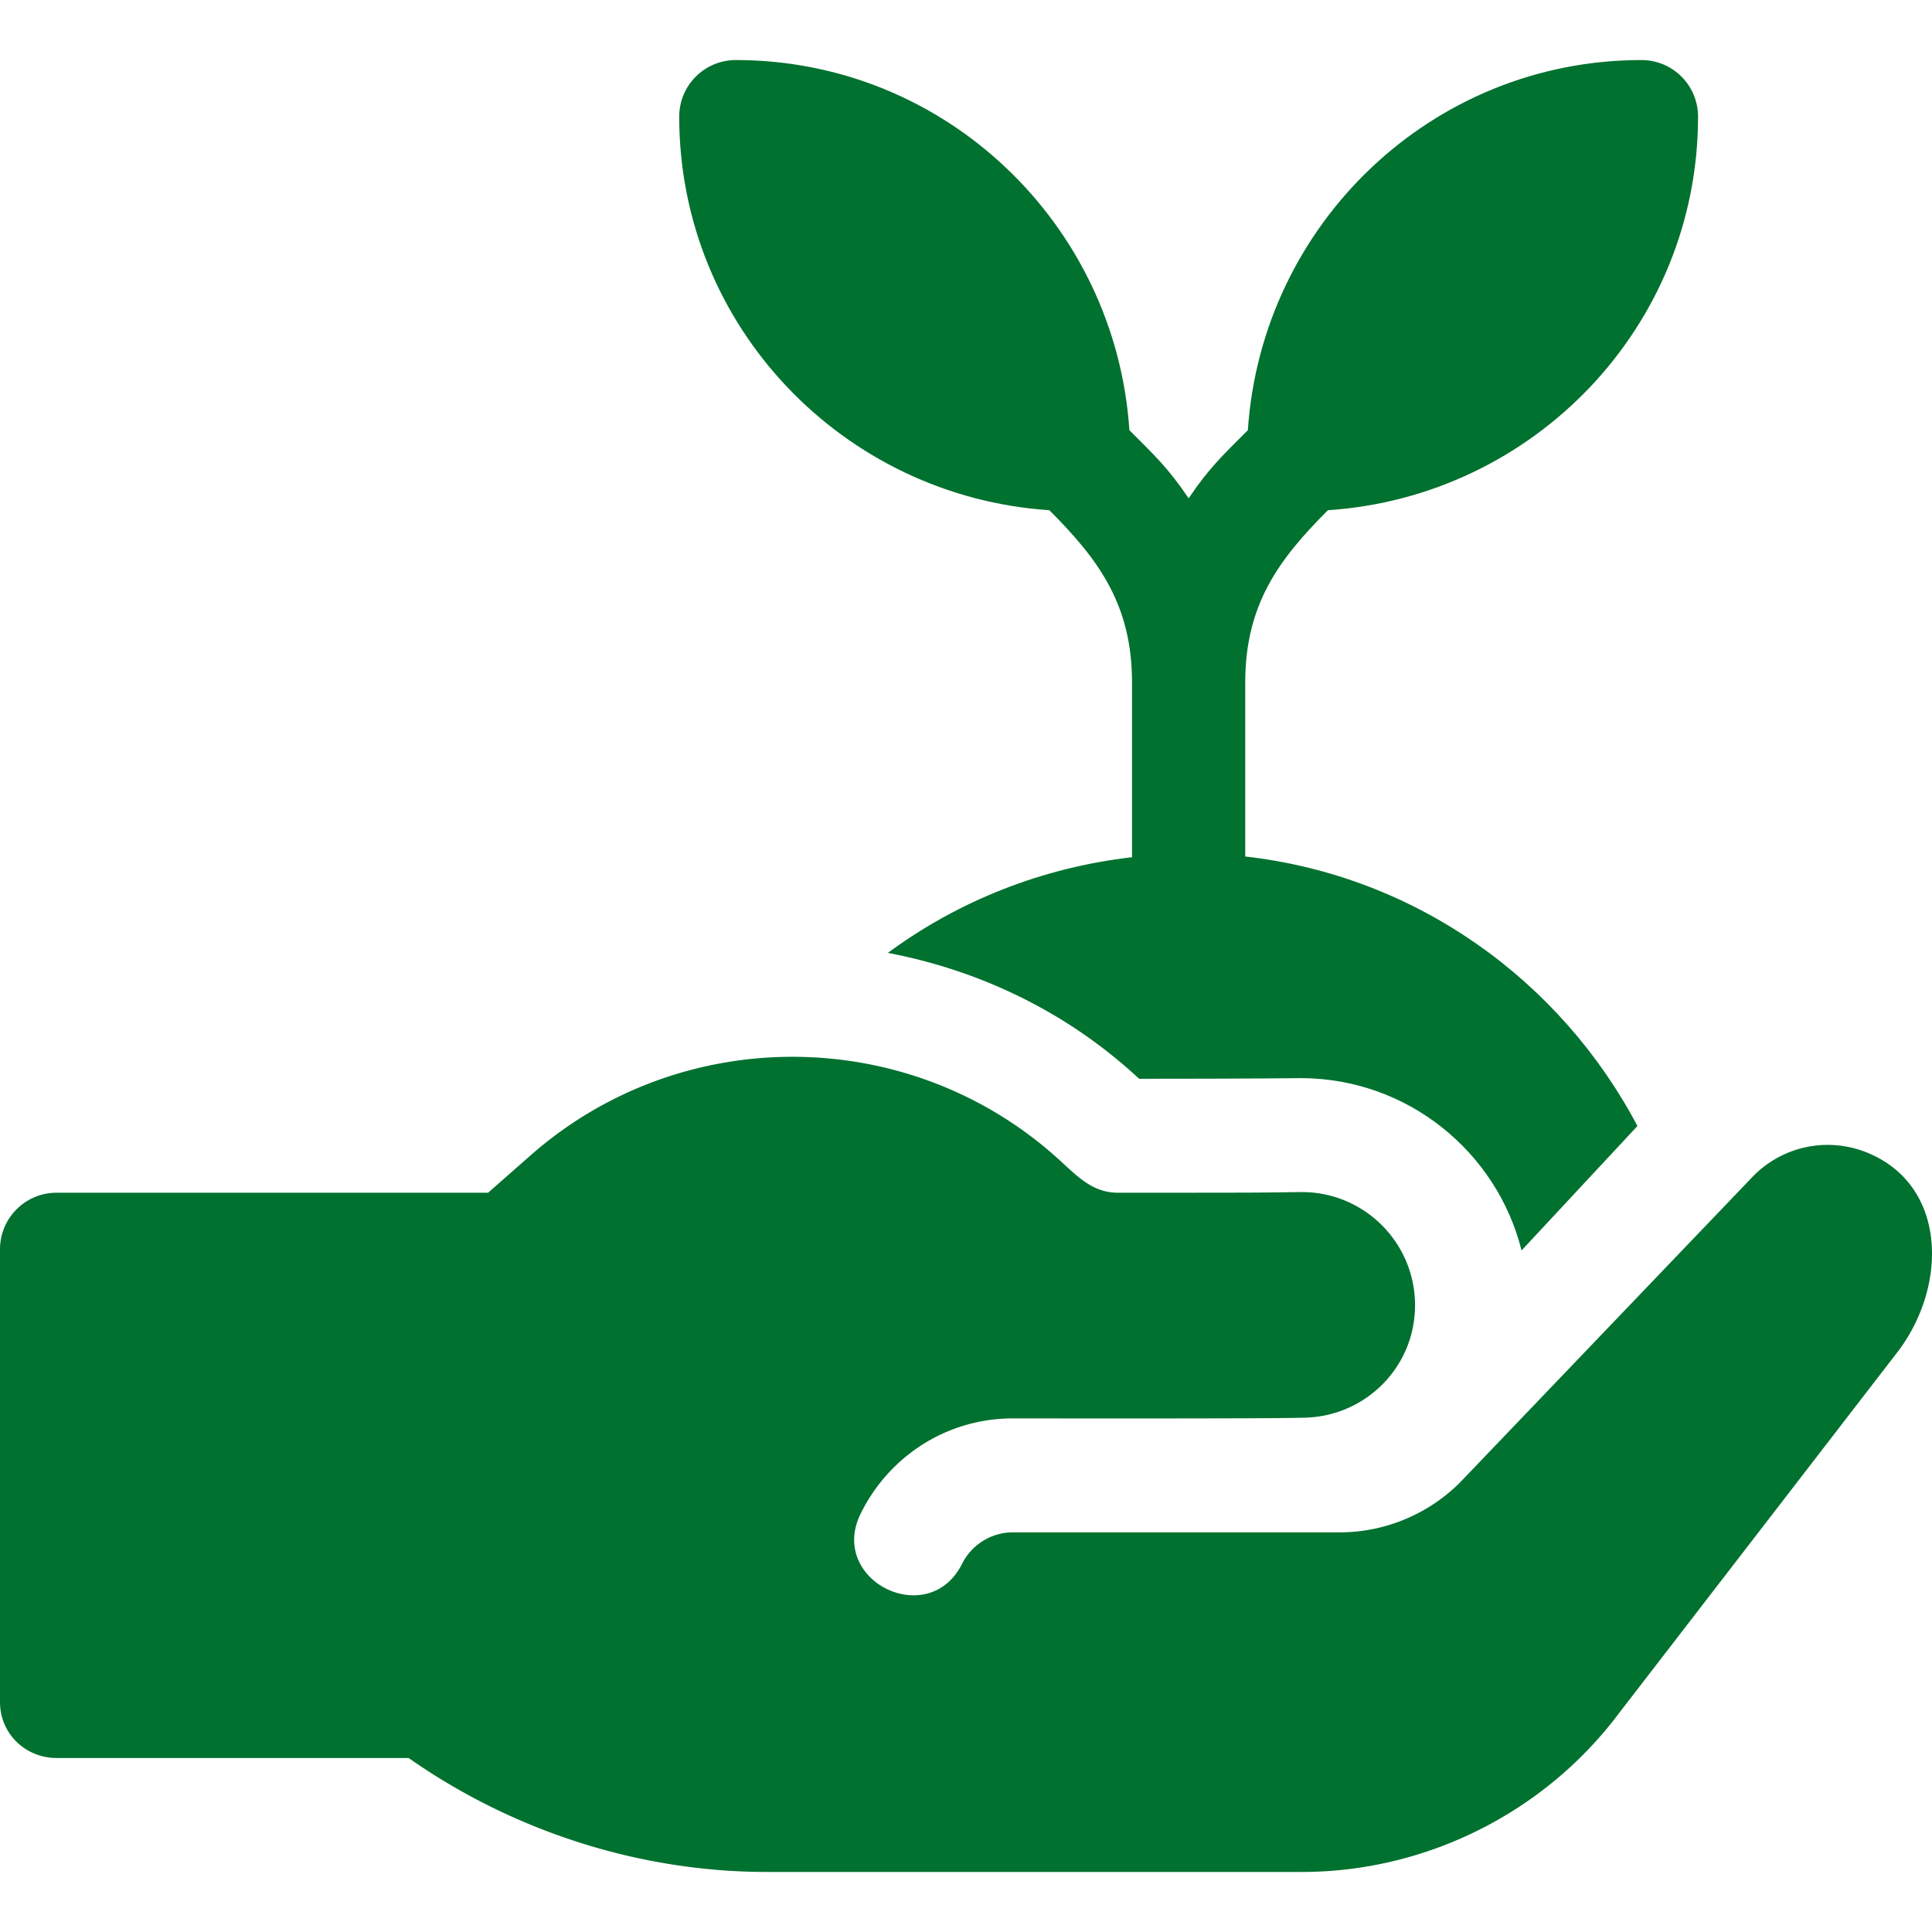
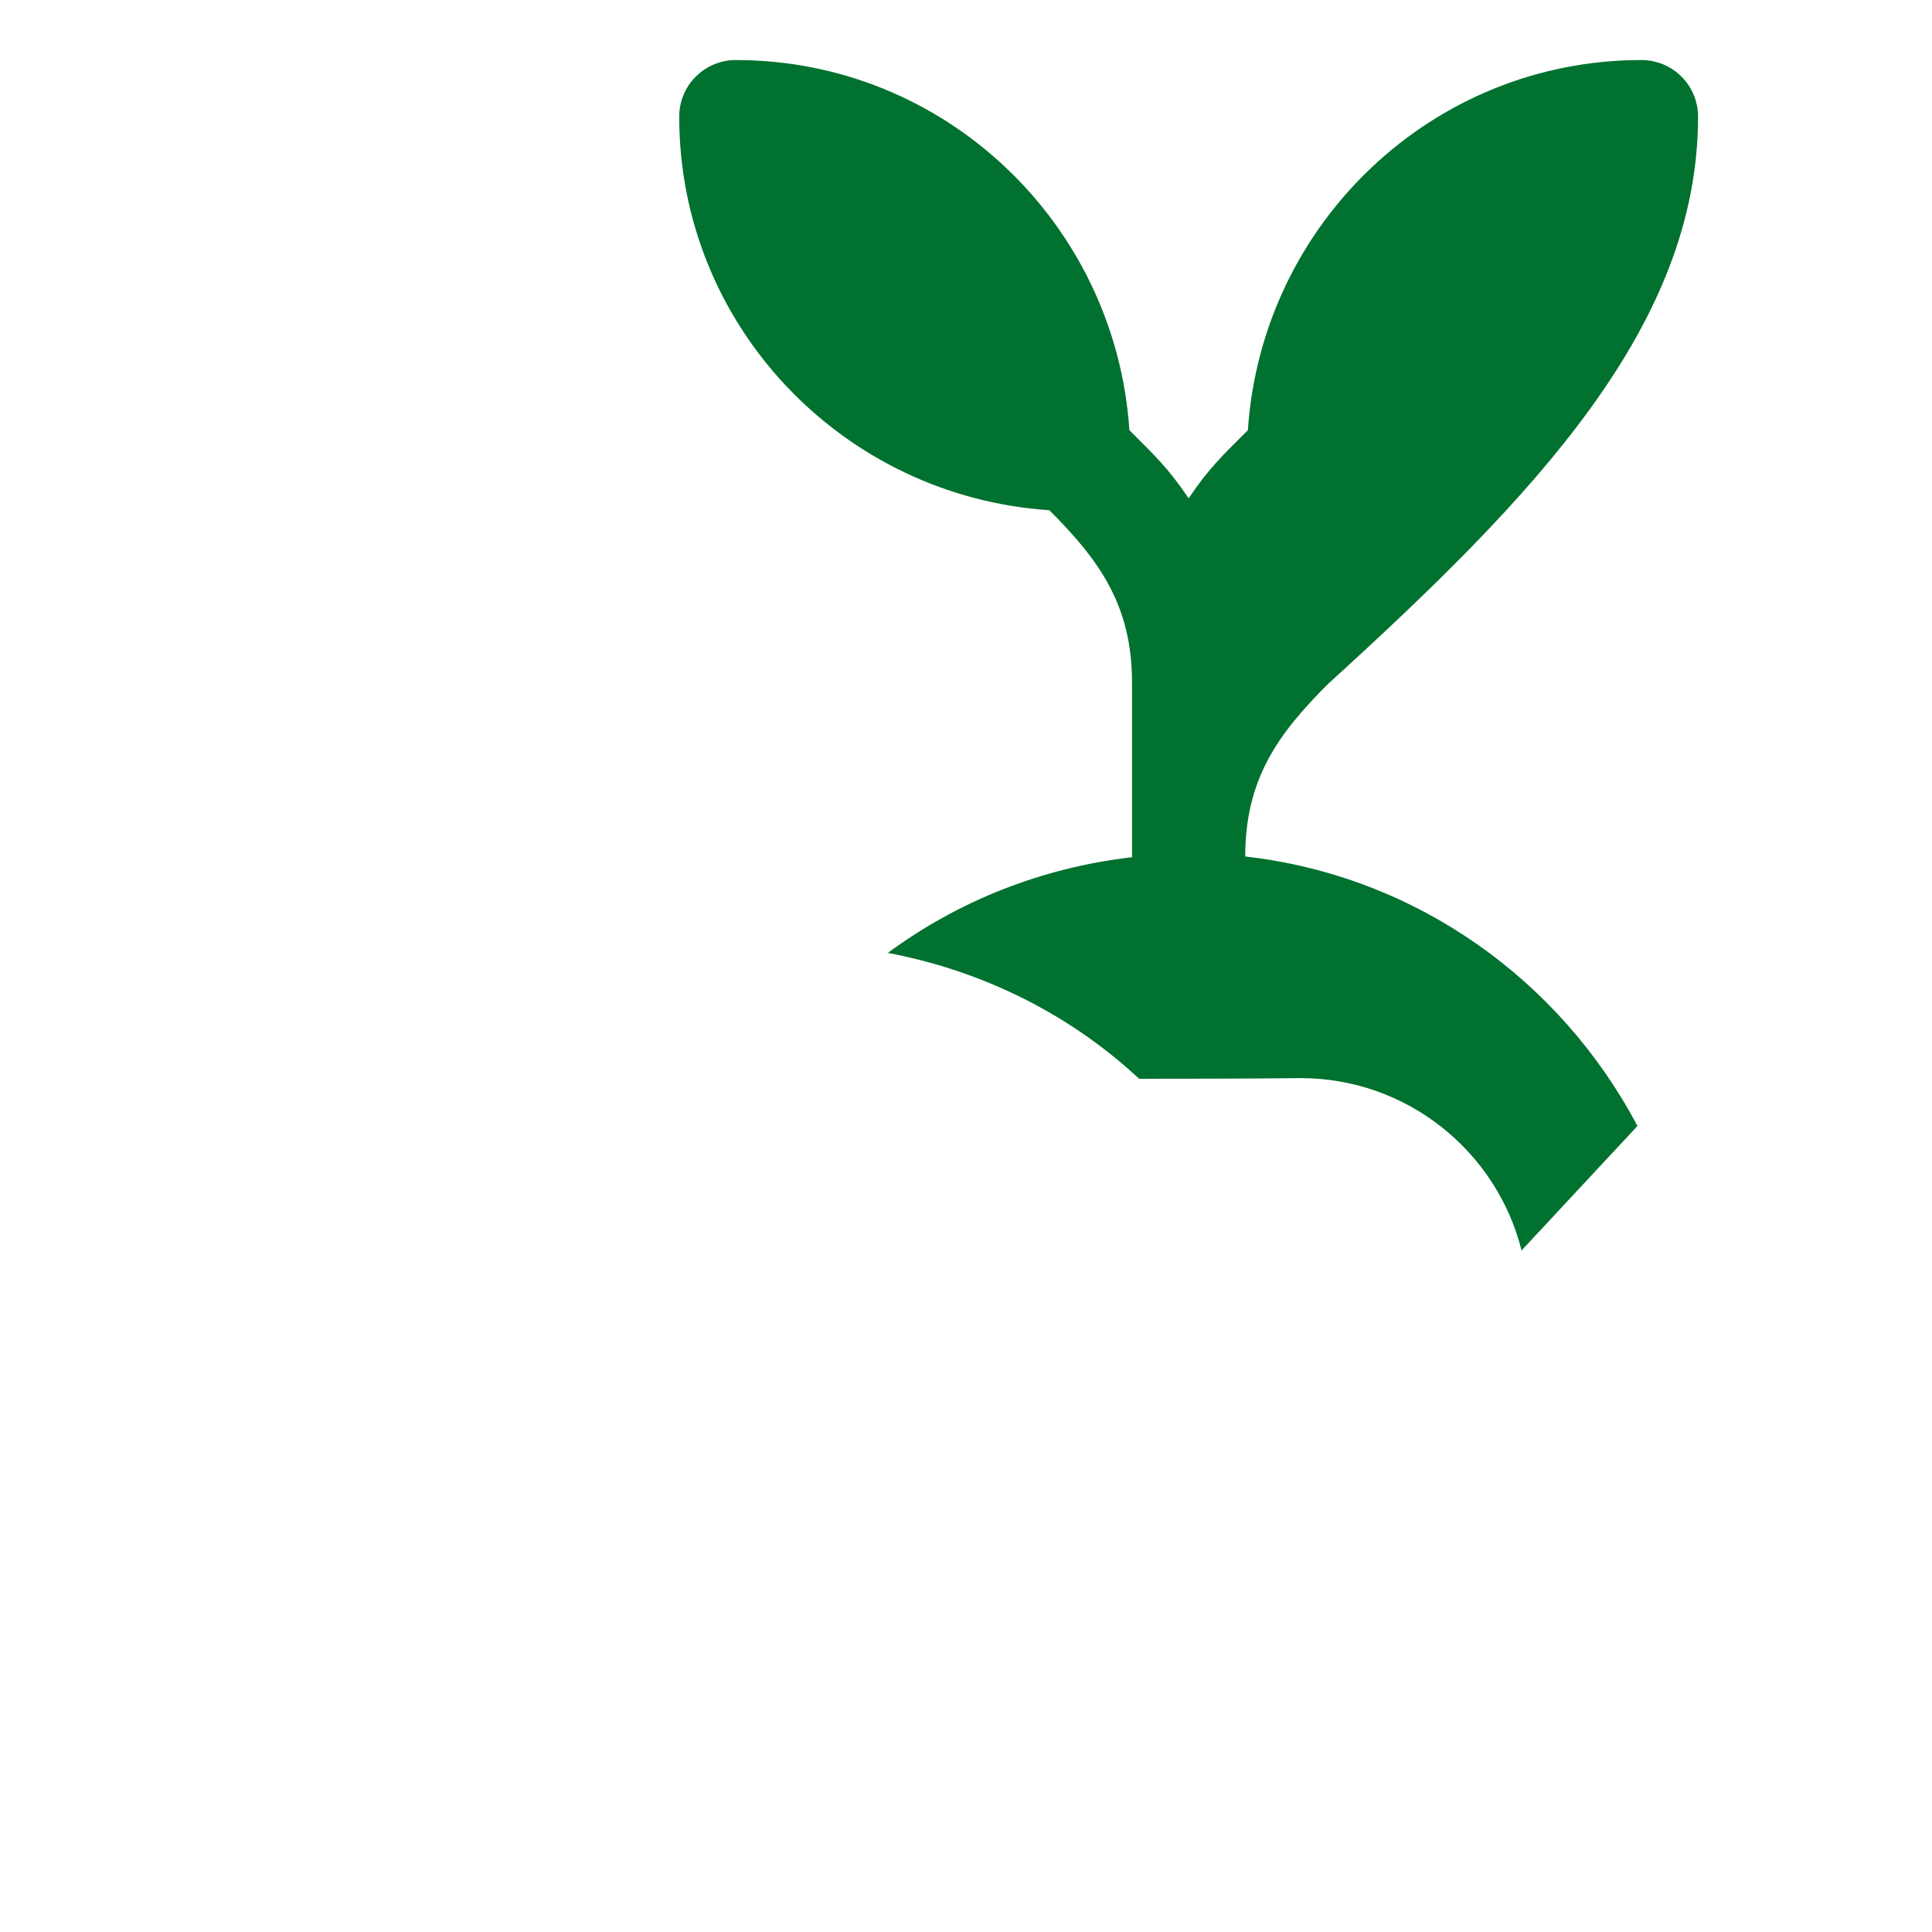
<svg xmlns="http://www.w3.org/2000/svg" version="1.1" width="512" height="512" x="0" y="0" viewBox="0 0 512 512" style="enable-background:new 0 0 512 512" xml:space="preserve">
  <g>
-     <path d="M330 226.981v-46.069c0-20.632 8.804-32.595 21.91-45.699C406.534 131.578 450 86.437 450 30.912c0-8.291-6.709-15-15-15-55.525 0-100.666 43.466-104.301 98.09-6.57 6.57-10.345 10.084-15.699 18.062-5.354-7.978-9.13-11.492-15.699-18.062-3.635-54.624-48.776-98.09-104.301-98.09-8.291 0-15 6.709-15 15 0 55.525 43.466 100.666 98.09 104.301C291.196 148.318 300 160.28 300 180.912v46.24l.161.002c-24.08 2.75-46.256 11.647-64.865 25.373 23.586 4.479 45.683 14.893 63.884 30.915l2.71 2.446c29.868 0 42.759-.176 42.759-.176 28.374 0 52.061 19.58 58.579 45.669l30.709-32.977c-20.413-38.658-58.675-66.31-103.937-71.423z" fill="#00712f" opacity="1" data-original="#000000" />
-     <path d="M494.484 305.327a27.676 27.676 0 0 0-30.381 6.898l-76.125 79.537c-8.467 9.097-20.464 14.326-32.93 14.326h-86.66c-5.625 0-10.884 3.252-13.403 8.291-8.865 17.779-35.757 4.453-26.836-13.389 7.646-15.366 23.071-25.102 40.239-25.102 7.735 0 68.951.096 76.611-.176 16.569 0 30-13.233 30-29.8 0-16.569-13.431-30-30-30-12.243.143-6.269.176-48.677.176-7.317 0-11.304-4.955-16.963-9.932-39.551-34.805-99.199-34.775-138.721 0l-11.294 9.932H15c-8.291 0-15 6.709-15 15v120c0 8.291 6.709 14.8 15 14.8h91.597l1.714.015c27.627 19.365 61.128 30.185 94.878 30.185H345c32.886 0 64.277-15.703 83.994-41.997l74.012-95.982c.007-.011.022-.013.022-.013 13.408-17.845 12.75-44.392-8.544-52.769z" fill="#00712f" opacity="1" data-original="#000000" />
+     <path d="M330 226.981c0-20.632 8.804-32.595 21.91-45.699C406.534 131.578 450 86.437 450 30.912c0-8.291-6.709-15-15-15-55.525 0-100.666 43.466-104.301 98.09-6.57 6.57-10.345 10.084-15.699 18.062-5.354-7.978-9.13-11.492-15.699-18.062-3.635-54.624-48.776-98.09-104.301-98.09-8.291 0-15 6.709-15 15 0 55.525 43.466 100.666 98.09 104.301C291.196 148.318 300 160.28 300 180.912v46.24l.161.002c-24.08 2.75-46.256 11.647-64.865 25.373 23.586 4.479 45.683 14.893 63.884 30.915l2.71 2.446c29.868 0 42.759-.176 42.759-.176 28.374 0 52.061 19.58 58.579 45.669l30.709-32.977c-20.413-38.658-58.675-66.31-103.937-71.423z" fill="#00712f" opacity="1" data-original="#000000" />
  </g>
</svg>